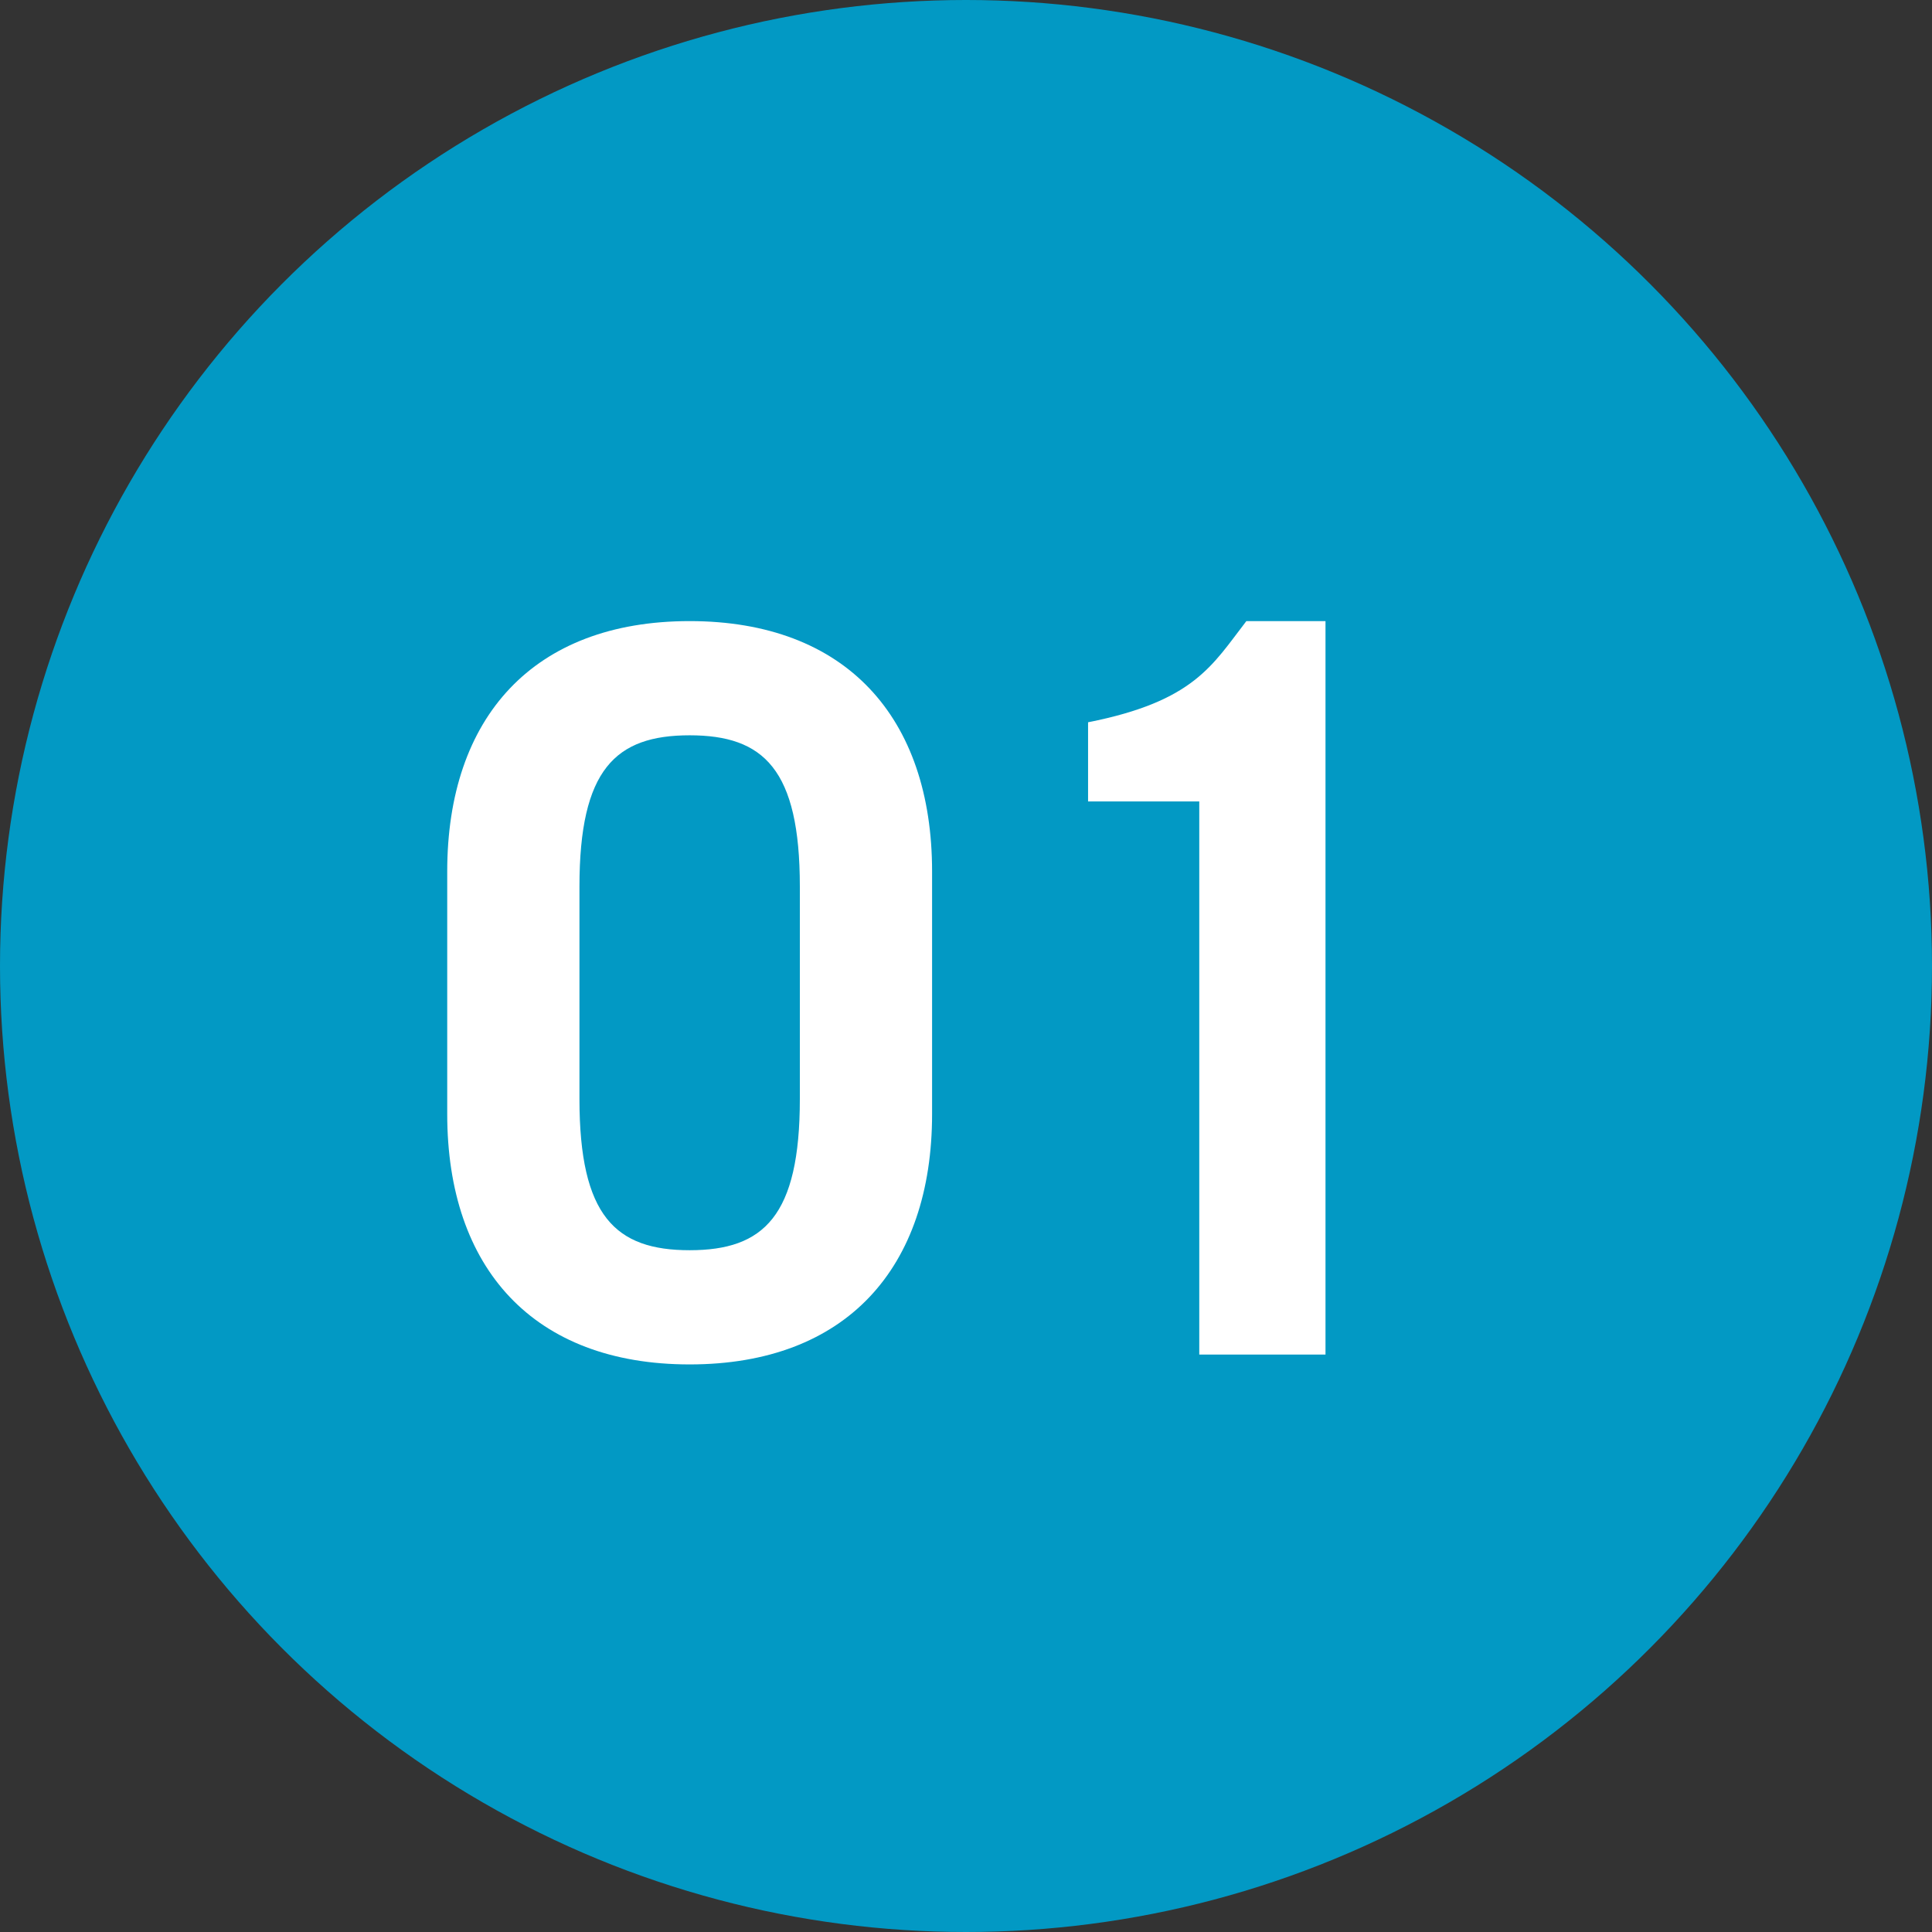
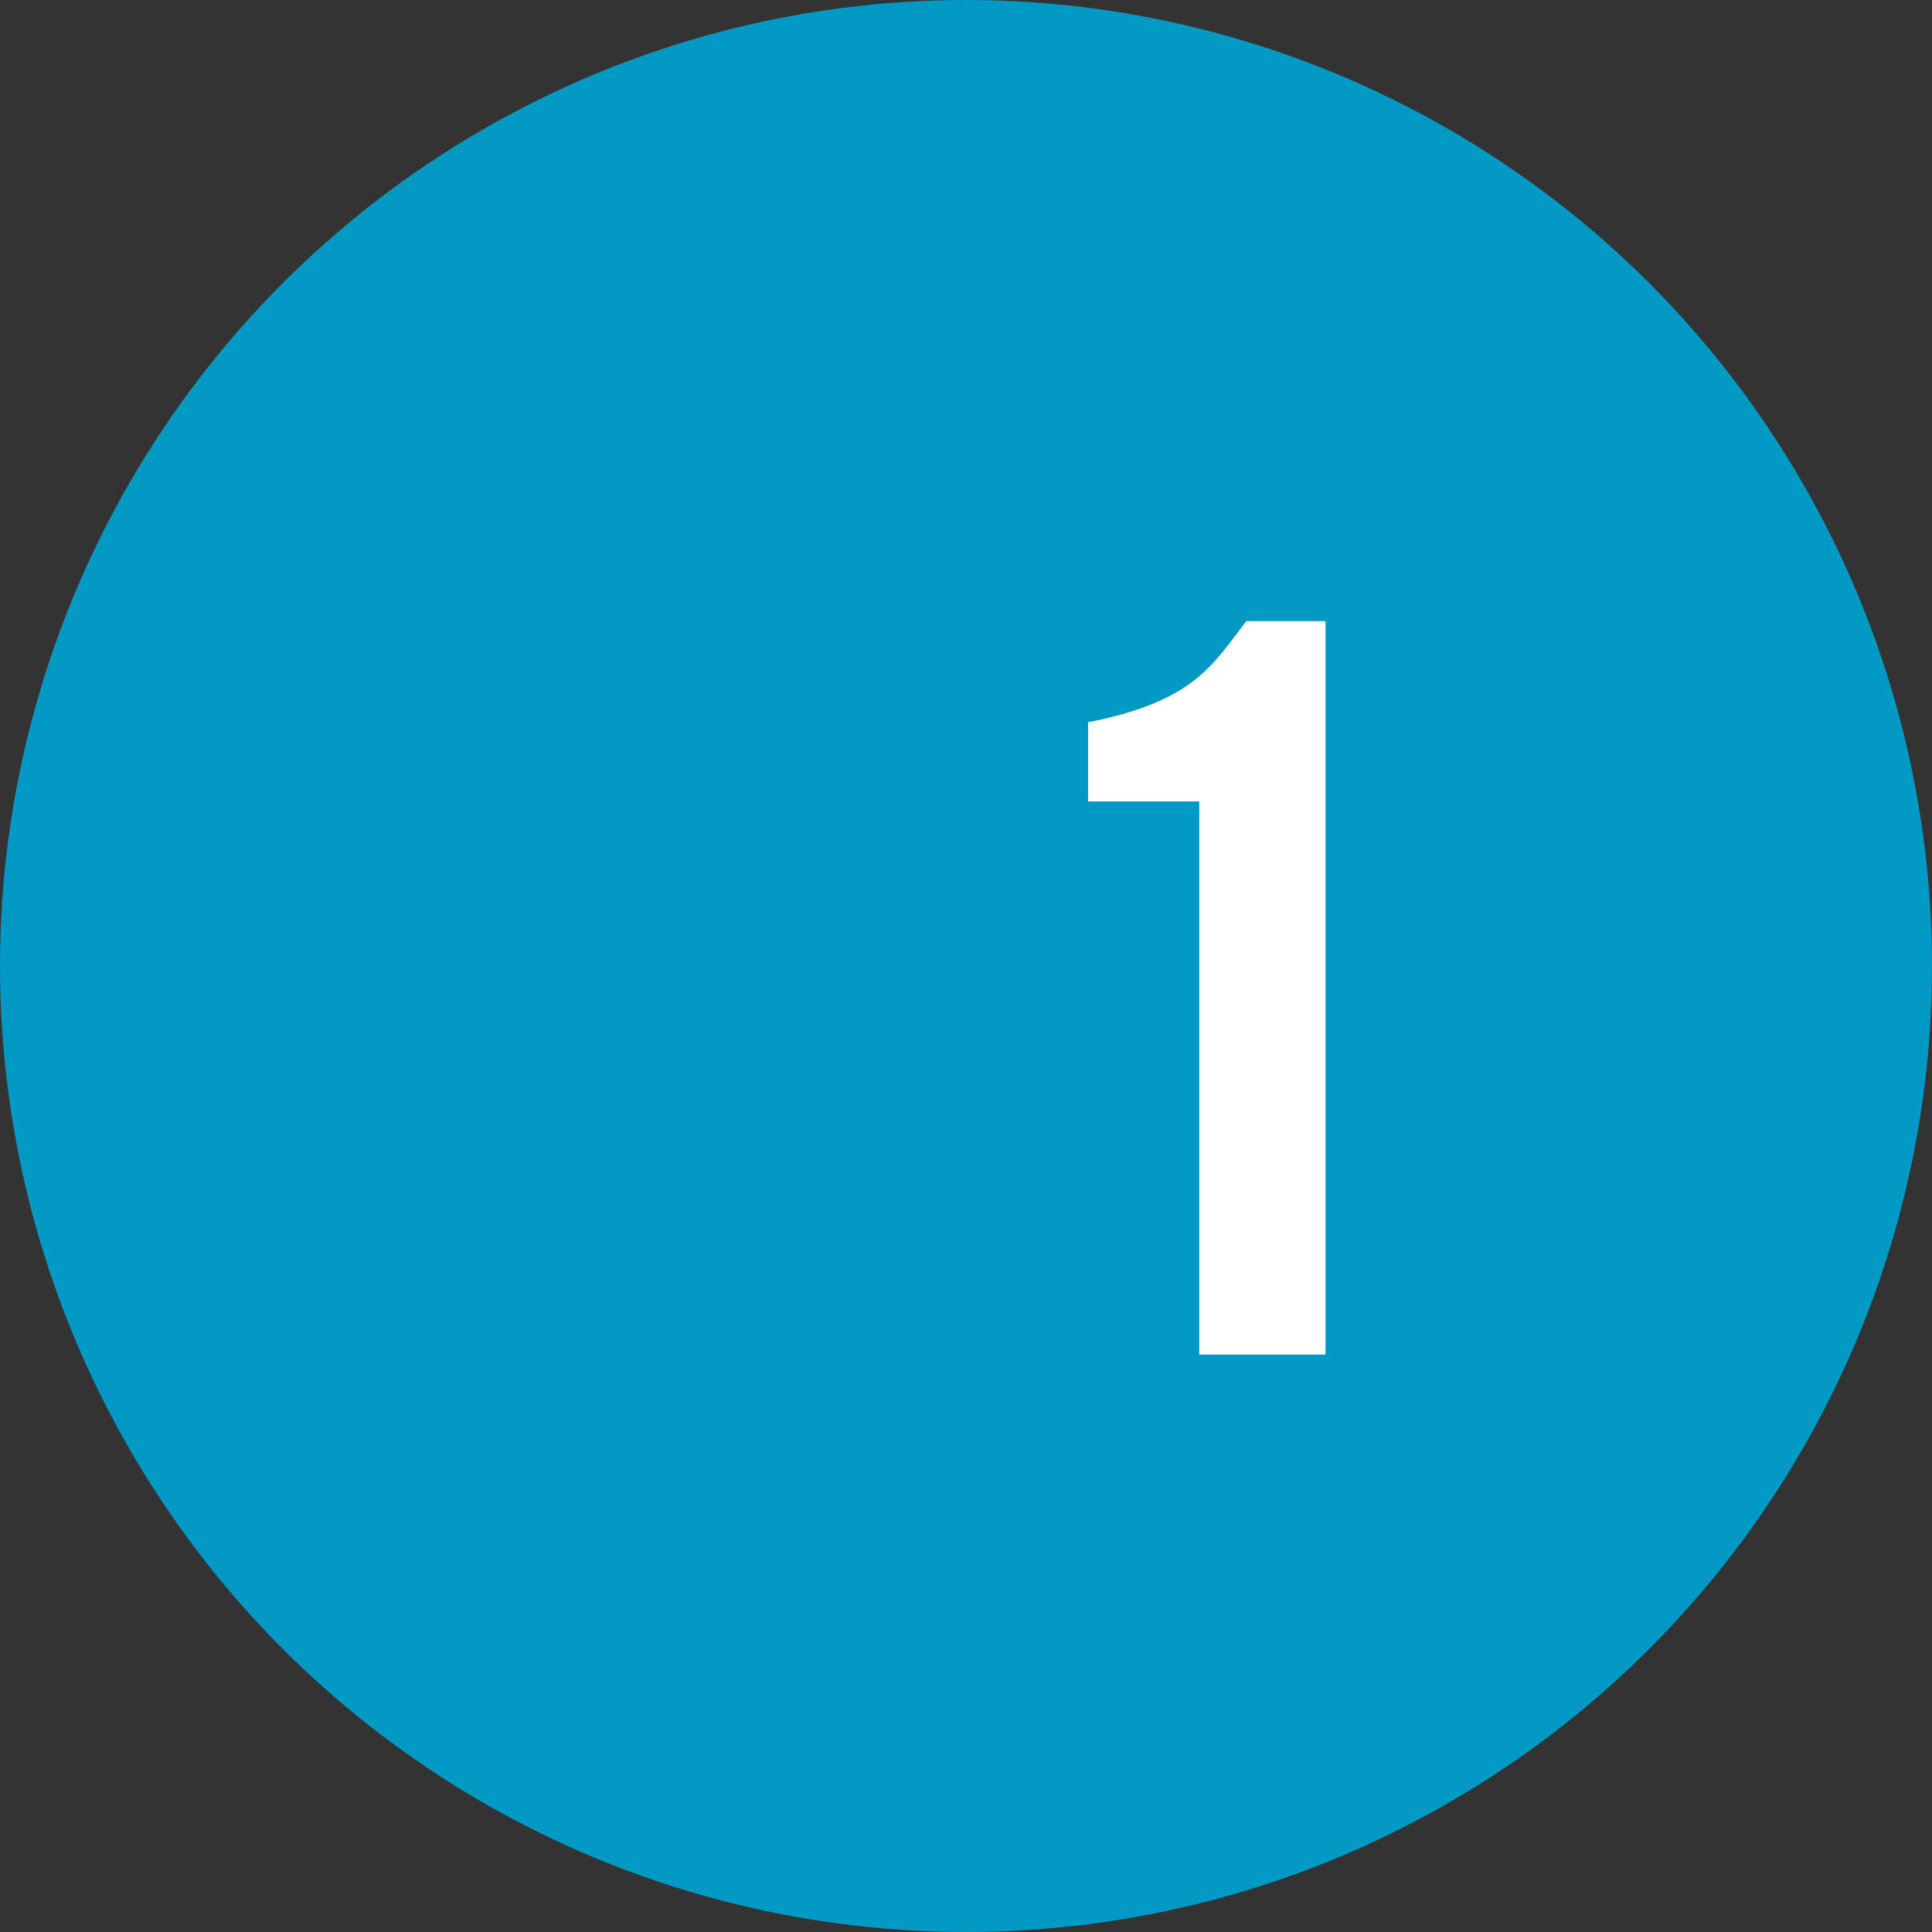
<svg xmlns="http://www.w3.org/2000/svg" id="Layer_2" viewBox="0 0 135 135">
  <rect x="0" y="0" width="135" height="135" fill="#333333" stroke="none" />
  <defs>
    <style>.cls-1{fill:#fff;}.cls-2{fill:#0299c4;}</style>
  </defs>
  <g id="design">
    <g>
      <circle class="cls-2" cx="67.5" cy="67.5" r="67.5" />
      <g>
-         <path class="cls-1" d="M31.25,60.9c0-10.78,6.02-17.5,16.94-17.5s16.94,6.72,16.94,17.5v16.94c0,10.78-6.02,17.5-16.94,17.5s-16.94-6.72-16.94-17.5v-16.94Zm9.24,15.89c0,8.19,2.52,10.57,7.7,10.57s7.7-2.38,7.7-10.57v-14.84c0-8.19-2.52-10.57-7.7-10.57s-7.7,2.38-7.7,10.57v14.84Z" />
        <path class="cls-1" d="M83.8,56h-7.77v-5.53c7.42-1.47,8.68-3.99,11.06-7.07h5.53v51.25h-8.82V56Z" />
      </g>
    </g>
  </g>
</svg>